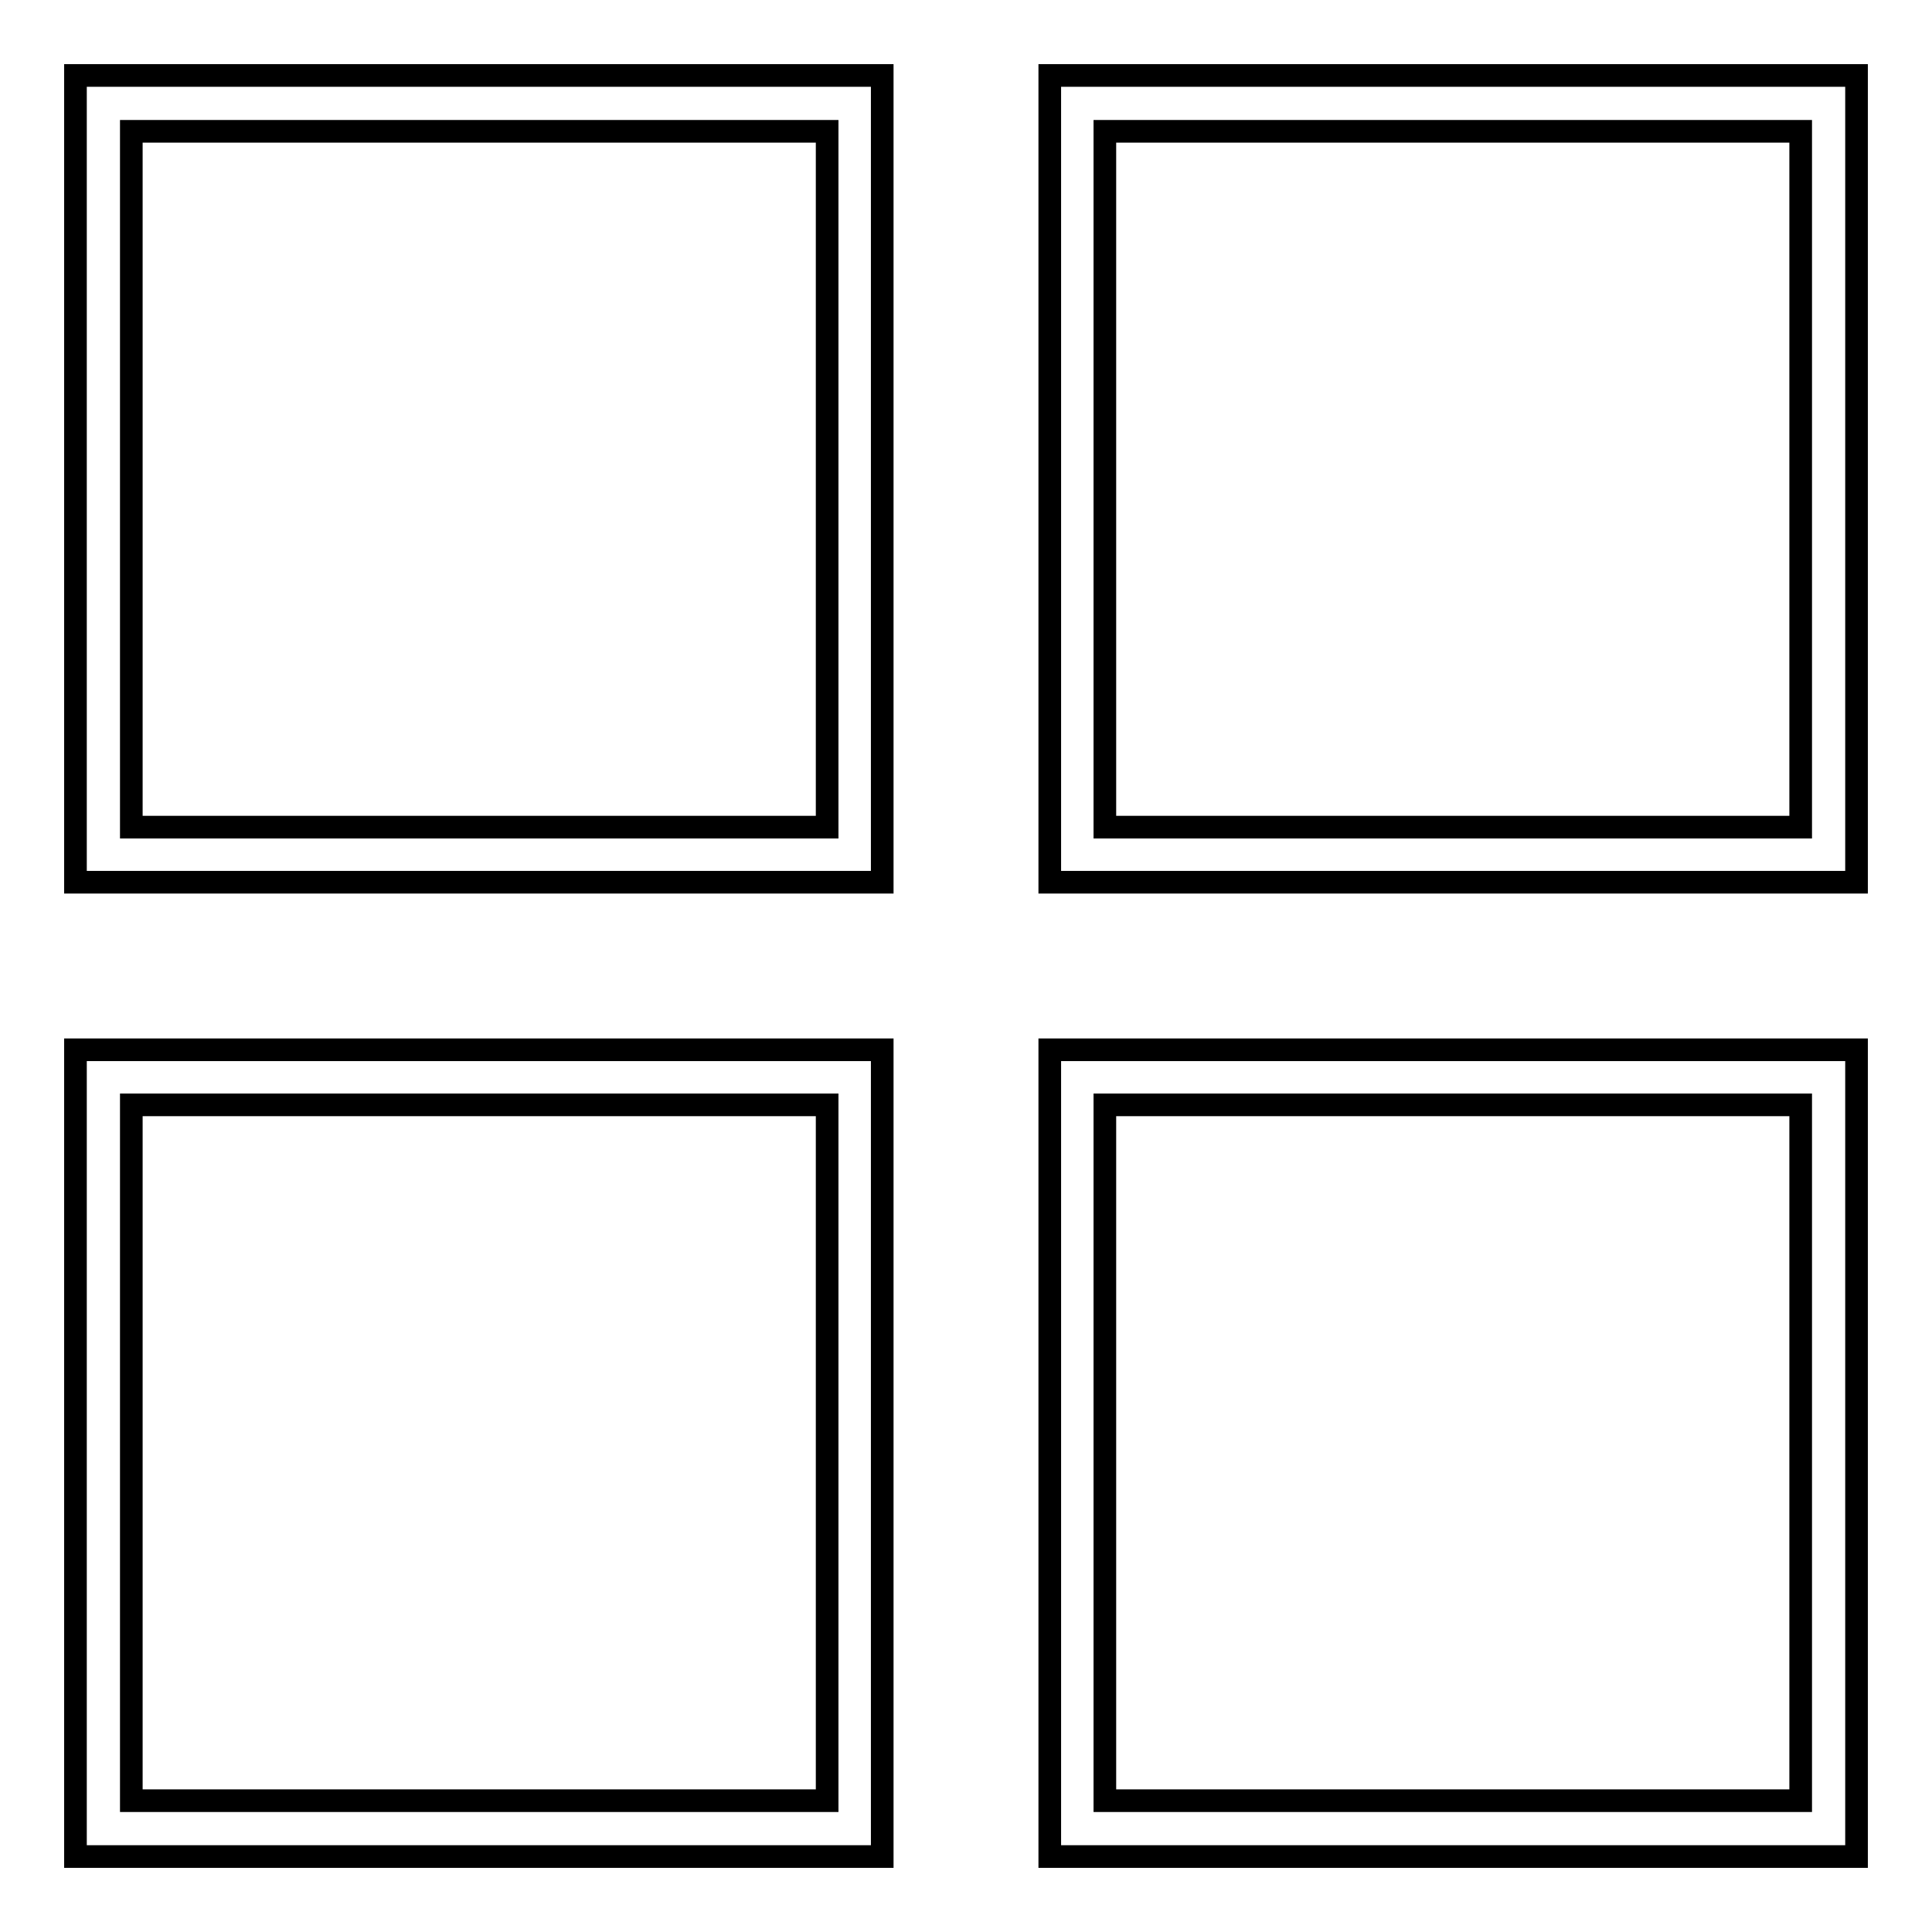
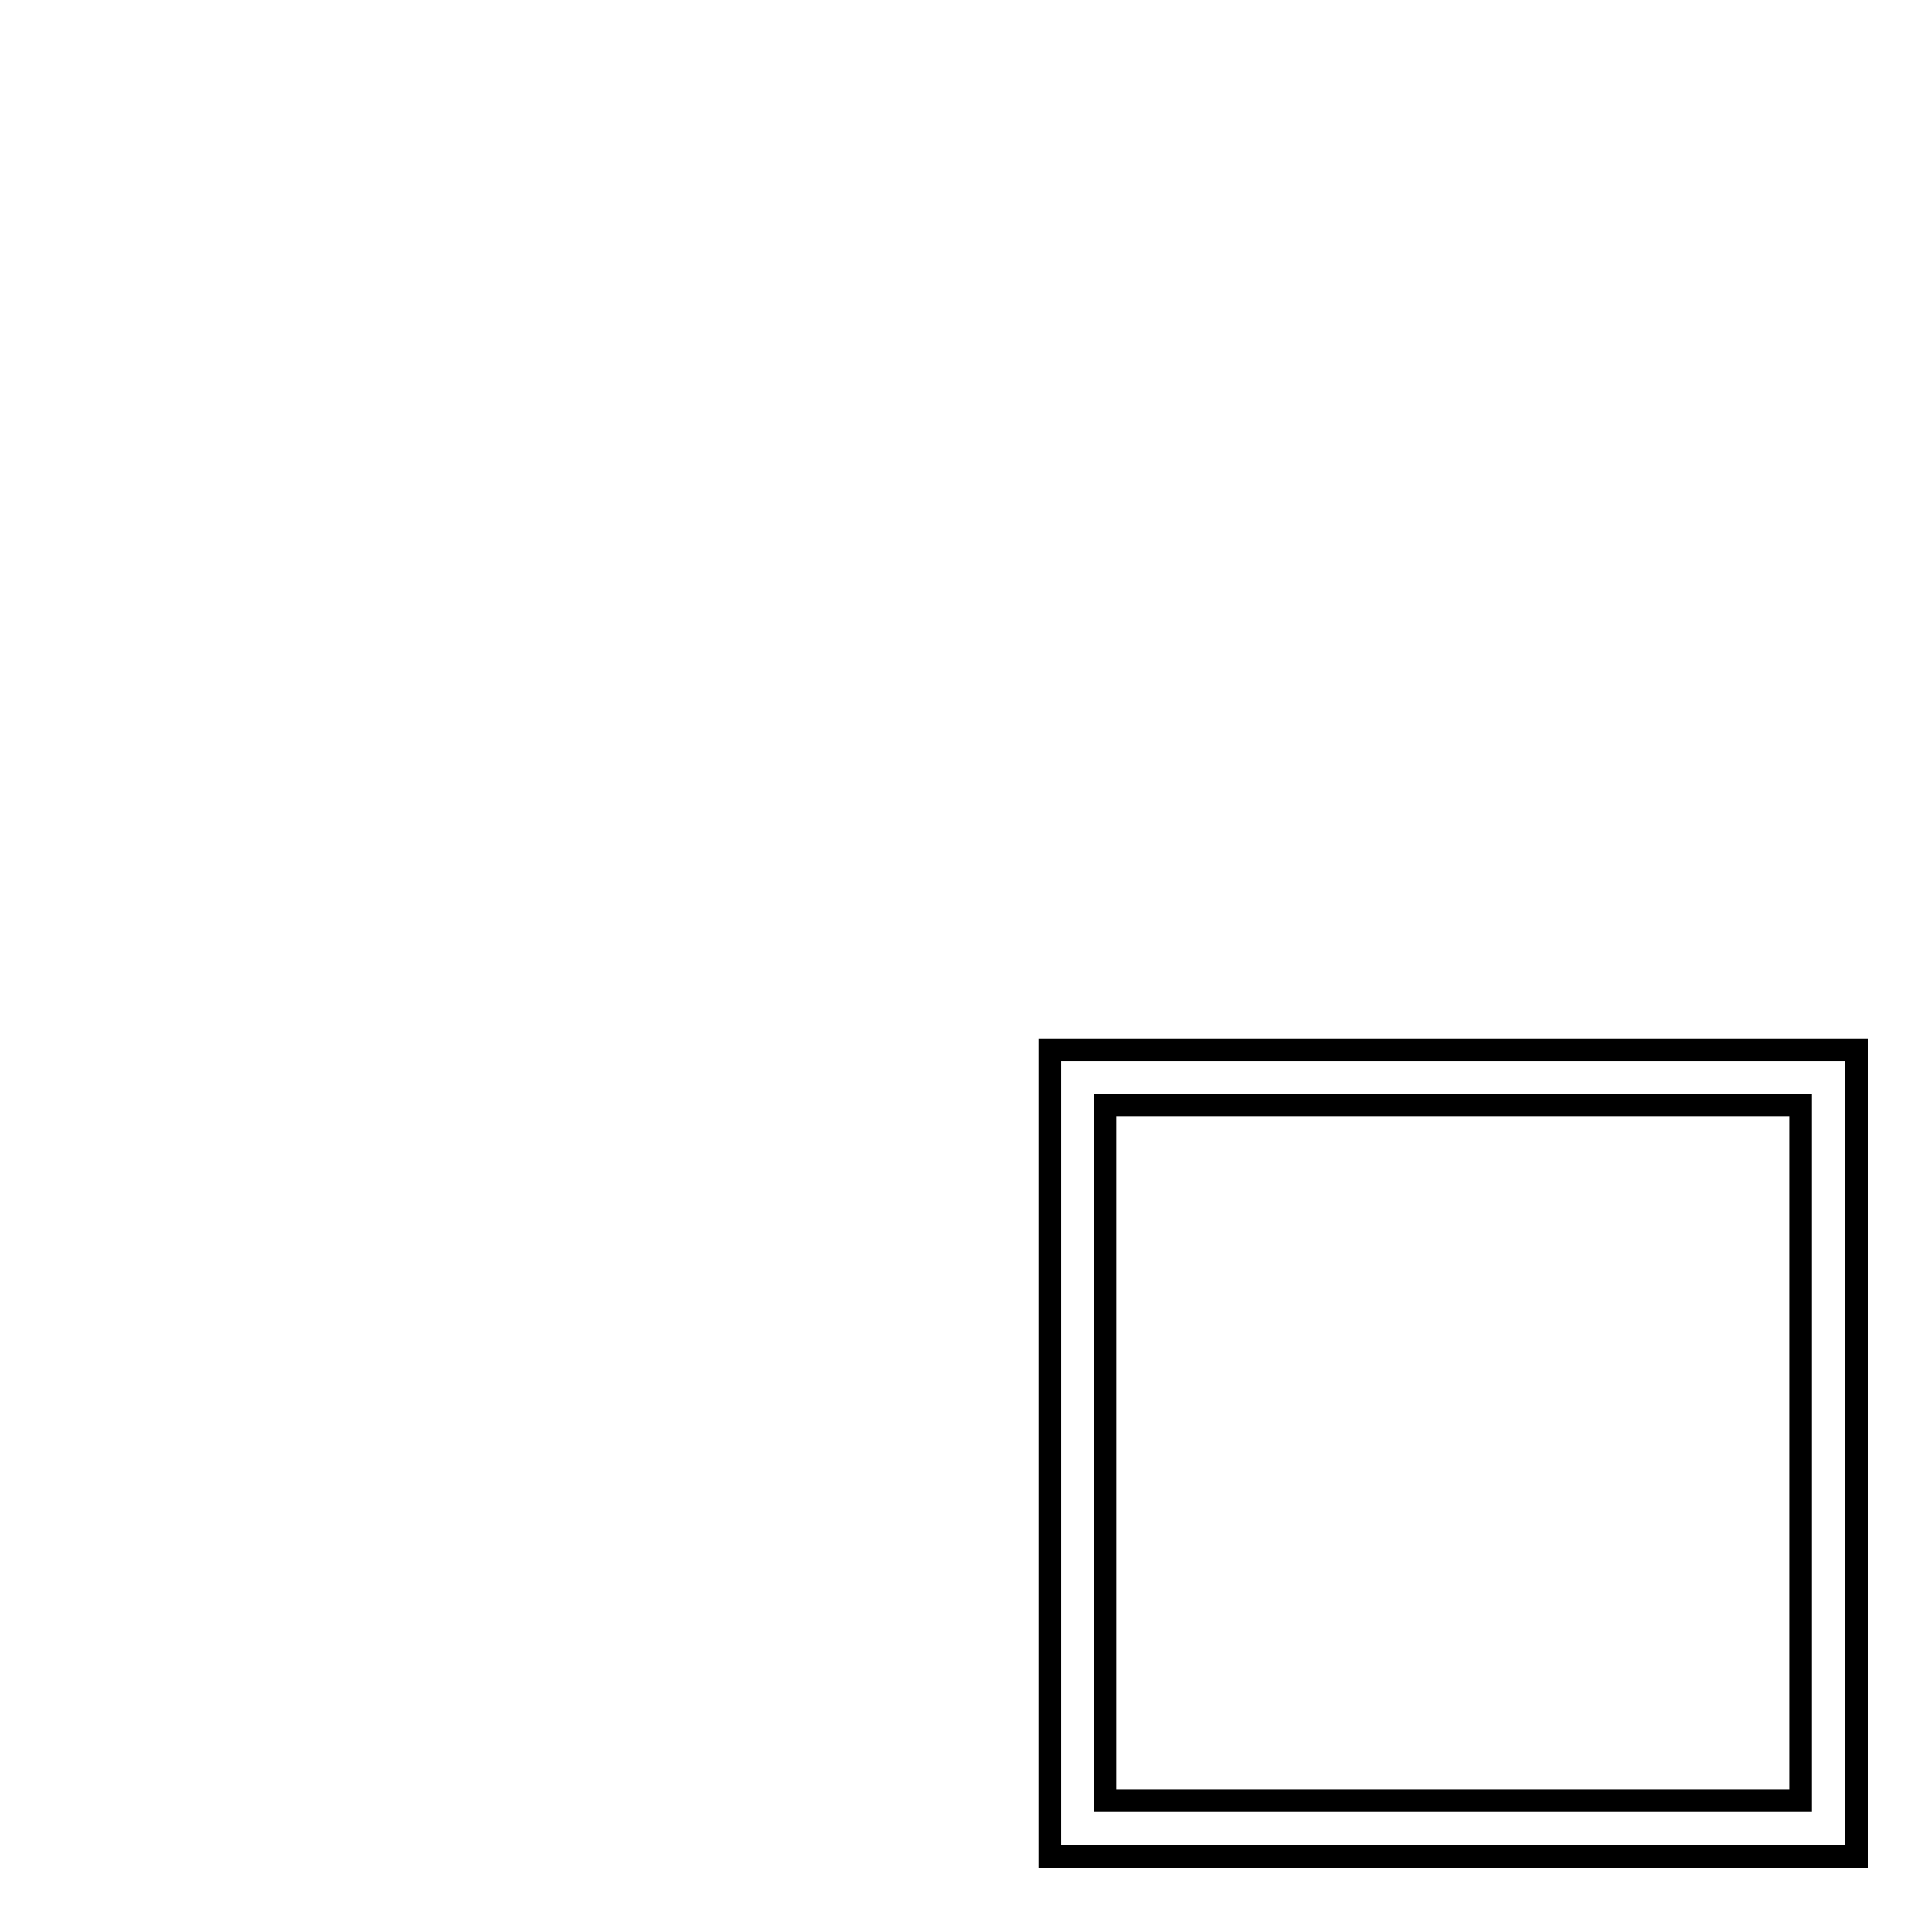
<svg xmlns="http://www.w3.org/2000/svg" version="1.1" x="0px" y="0px" viewBox="0 0 256 256" enable-background="new 0 0 256 256" xml:space="preserve">
  <g>
    <g>
-       <path stroke-width="3" fill-opacity="0" stroke="#000000" d="M116.9,10H10v106.9h106.9V10z M109.6,109.6H17.4V17.4h92.2V109.6z" />
-       <path stroke-width="3" fill-opacity="0" stroke="#000000" d="M139.1,116.9H246V10H139.1V116.9z M146.4,17.4h92.2v92.2h-92.2V17.4z" />
-       <path stroke-width="3" fill-opacity="0" stroke="#000000" d="M116.9,139.1H10V246h106.9V139.1z M109.6,238.6H17.4v-92.2h92.2V238.6z" />
      <path stroke-width="3" fill-opacity="0" stroke="#000000" d="M139.1,246H246V139.1H139.1V246z M146.4,146.4h92.2v92.2h-92.2V146.4z" />
    </g>
  </g>
</svg>